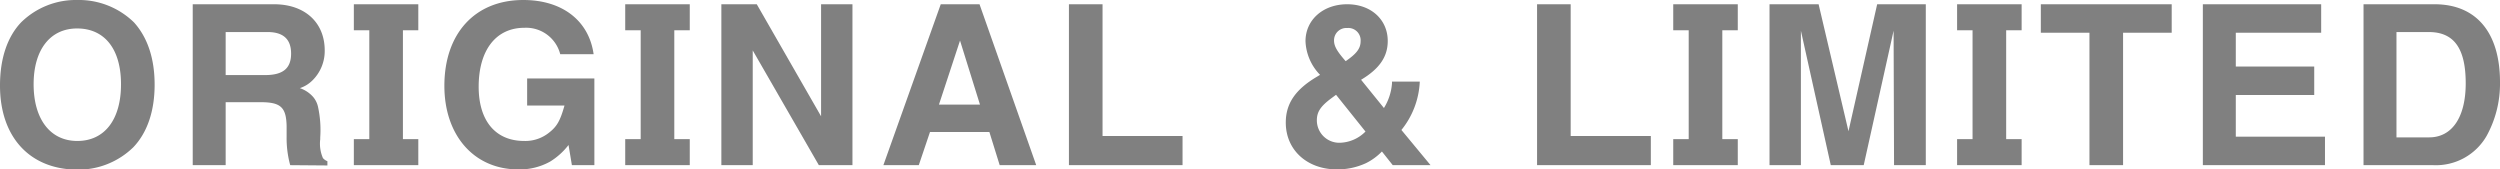
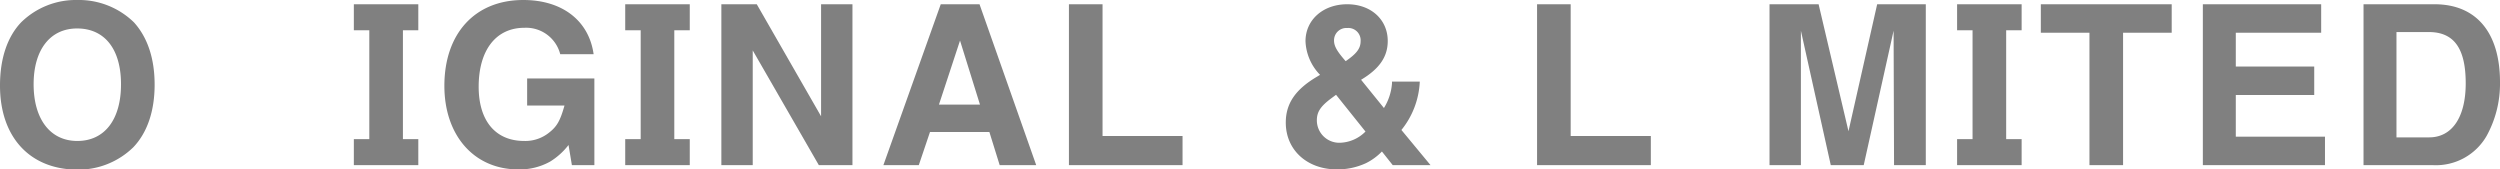
<svg xmlns="http://www.w3.org/2000/svg" viewBox="0 0 334.68 22.68">
  <defs>
    <style>.cls-1{fill:gray;}</style>
  </defs>
  <g id="レイヤー_2" data-name="レイヤー 2">
    <g id="デザイン">
      <path class="cls-1" d="M17.85,19.71a10.54,10.54,0,0,1-7.5,3C4,22.68,0,18.36,0,11.46,0,7.8,1,4.92,2.82,3a10.45,10.45,0,0,1,7.53-3,10.57,10.57,0,0,1,7.59,3c1.8,2,2.76,4.8,2.76,8.34S19.71,17.76,17.85,19.71ZM10.32,3.81c-3.6,0-5.82,2.85-5.82,7.47s2.19,7.59,5.85,7.59S16.2,16,16.2,11.28,14,3.81,10.32,3.81Z" />
-       <path class="cls-1" d="M38.85,22.11a13.71,13.71,0,0,1-.48-3.81l0-1.44c-.06-2.49-.78-3.18-3.48-3.18H30.21v8.43H25.8V.57H36.69C40.8.57,43.47,3,43.47,6.75a5.51,5.51,0,0,1-1.68,4.05,4.3,4.3,0,0,1-1.65,1A4.11,4.11,0,0,1,41.94,13a3.06,3.06,0,0,1,.63,1.29,14.58,14.58,0,0,1,.3,4.11v.24a4.84,4.84,0,0,0,.36,2.52,1.46,1.46,0,0,0,.6.42v.57Zm-3-17.82H30.21v5.76h5.28c2.4,0,3.48-.9,3.48-2.88S37.86,4.29,35.82,4.29Z" />
      <path class="cls-1" d="M47.37,22.11V18.63h2.07V4.05H47.37V.57H56V4.05H53.94V18.63H56v3.48Z" />
      <path class="cls-1" d="M76.56,22.11l-.45-2.7a9.1,9.1,0,0,1-2.46,2.22,8.38,8.38,0,0,1-4.26,1.05c-5.91,0-9.9-4.53-9.9-11.19C59.49,4.47,63.6,0,70.05,0c5.22,0,8.79,2.76,9.42,7.26H75A4.71,4.71,0,0,0,70.2,3.72c-3.81,0-6.12,3-6.12,7.89,0,4.56,2.25,7.26,6.09,7.26a5.07,5.07,0,0,0,3.33-1.11c1.08-.84,1.5-1.62,2.07-3.63h-5V10.5h9V22.11Z" />
      <path class="cls-1" d="M83.7,22.11V18.63h2.07V4.05H83.7V.57h8.64V4.05H90.27V18.63h2.07v3.48Z" />
      <path class="cls-1" d="M109.62,22.11,100.77,6.75V22.11h-4.2V.57h4.74l8.61,15V.57h4.2V22.11Z" />
      <path class="cls-1" d="M133.83,22.11l-1.38-4.44H124.5L123,22.11h-4.74L125.94.57h5.19l7.59,21.54ZM128.52,5.43,125.7,14h5.49Z" />
      <path class="cls-1" d="M143.1,22.11V.57h4.5V18.21h10.71v3.9Z" />
      <path class="cls-1" d="M186.45,22.11,185,20.28a7.74,7.74,0,0,1-2.13,1.56,9.18,9.18,0,0,1-3.87.84c-4,0-6.87-2.58-6.87-6.27,0-2.52,1.26-4.41,4.14-6.12l.45-.27a6.83,6.83,0,0,1-1.95-4.5c0-2.88,2.37-4.95,5.58-4.95s5.43,2.07,5.43,4.92c0,2.1-1.11,3.72-3.57,5.19l3.06,3.78a7.29,7.29,0,0,0,1.08-3.3l0-.24h3.72a11.07,11.07,0,0,1-2.46,6.48l3.9,4.71Zm-7.59-9.42-.57.42c-1.5,1.11-2,1.86-2,3a3,3,0,0,0,3.12,3,5,5,0,0,0,3.39-1.5Zm1.5-8.94a1.65,1.65,0,0,0-1.77,1.68c0,.75.42,1.47,1.56,2.76,1.44-1,2-1.68,2-2.7A1.65,1.65,0,0,0,180.36,3.75Z" />
      <path class="cls-1" d="M205.77,22.11V.57h4.5V18.21H221v3.9Z" />
-       <path class="cls-1" d="M224,22.11V18.63h2.07V4.05H224V.57h8.64V4.05h-2.07V18.63h2.07v3.48Z" />
      <path class="cls-1" d="M253.56,22.11l-.06-18-4,18h-4.41l-4-18v18h-4.2V.57h6.57l4,17,3.84-17h6.51V22.11Z" />
      <path class="cls-1" d="M262,22.11V18.63h2.07V4.05H262V.57h8.64V4.05h-2.07V18.63h2.07v3.48Z" />
      <path class="cls-1" d="M284.22,4.38V22.11h-4.5V4.38h-6.51V.57h17.52V4.38Z" />
      <path class="cls-1" d="M294.9,22.11V.57h15.84V4.38H299.31V8.91h10.5v3.81h-10.5V18.3h11.94v3.81Z" />
      <path class="cls-1" d="M332.88,18.21a7.82,7.82,0,0,1-7.14,3.9h-9.33V.57h9.51c5.58,0,8.76,3.78,8.76,10.44A14.48,14.48,0,0,1,332.88,18.21ZM325.14,4.29h-4.32v14.1h4.38c3.06,0,4.89-2.7,4.89-7.23C330.09,6.48,328.53,4.29,325.14,4.29Z" />
    </g>
  </g>
</svg>